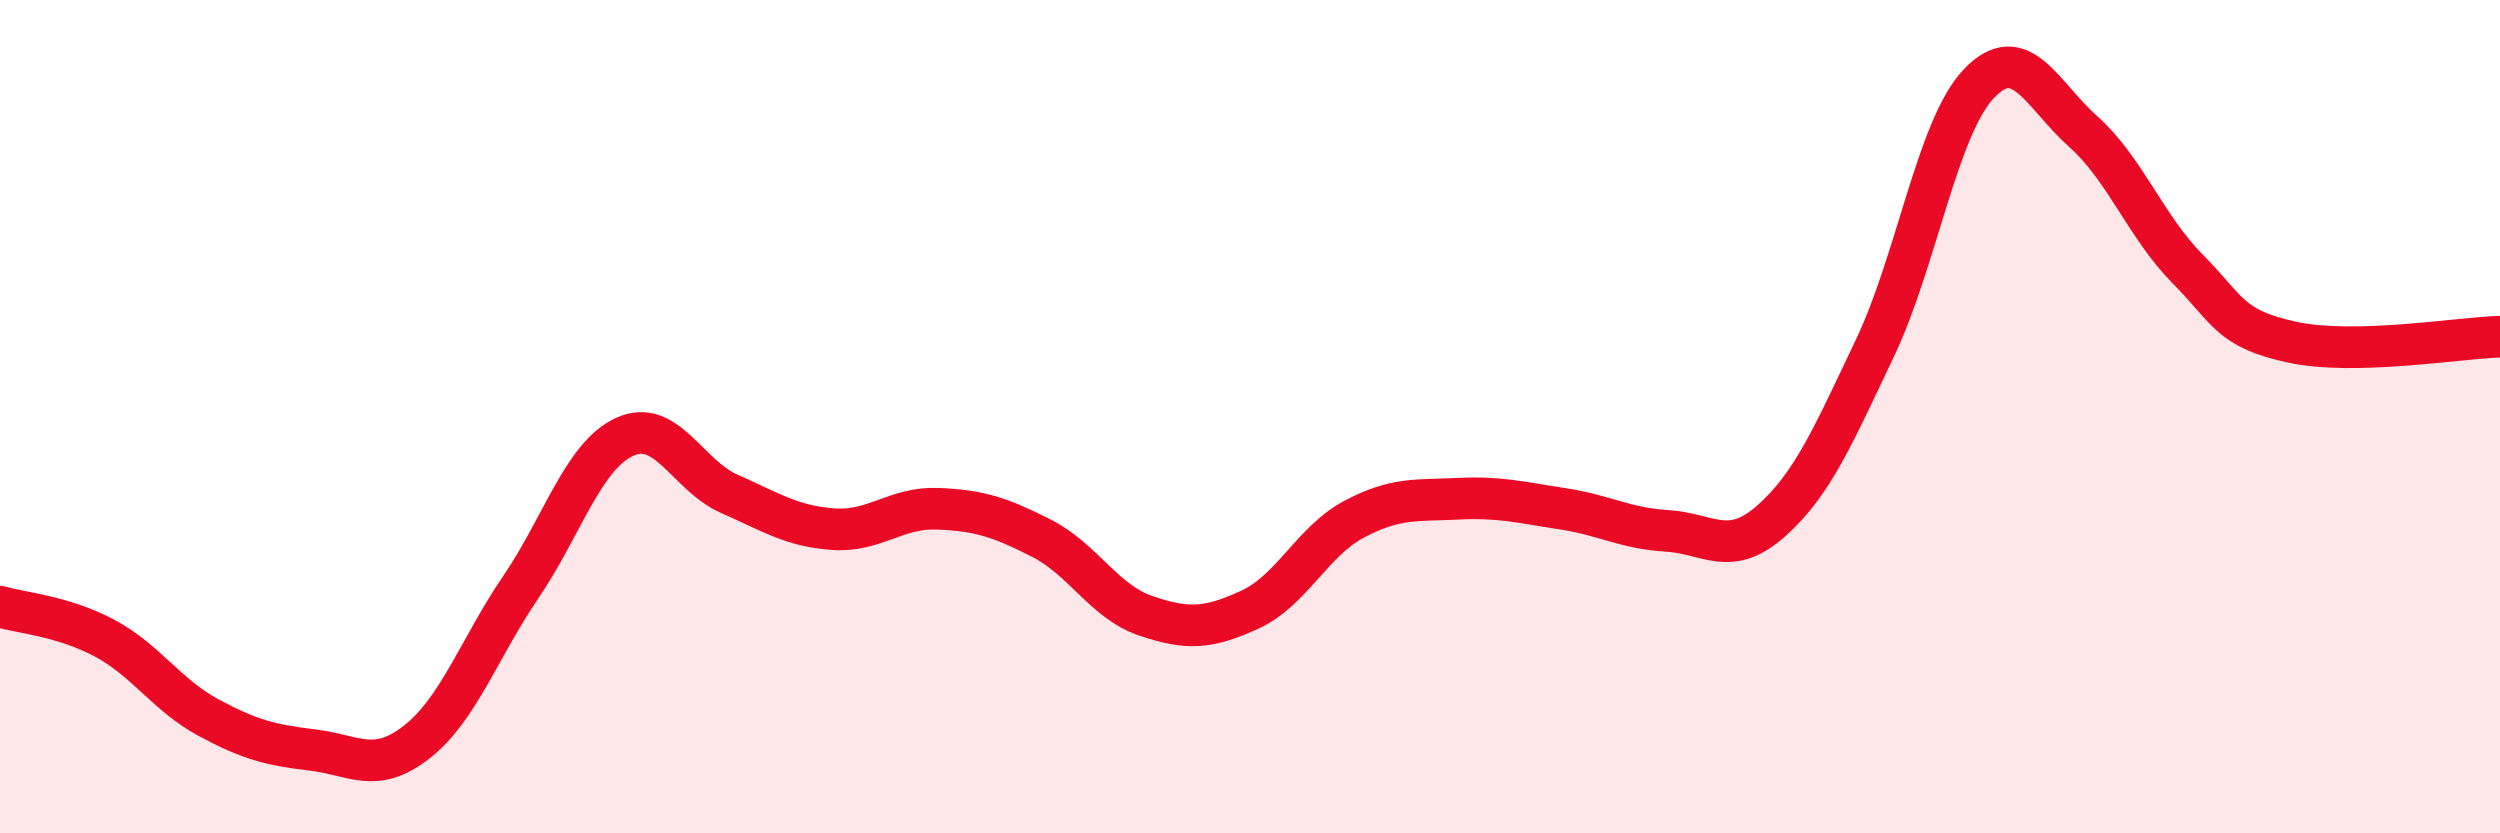
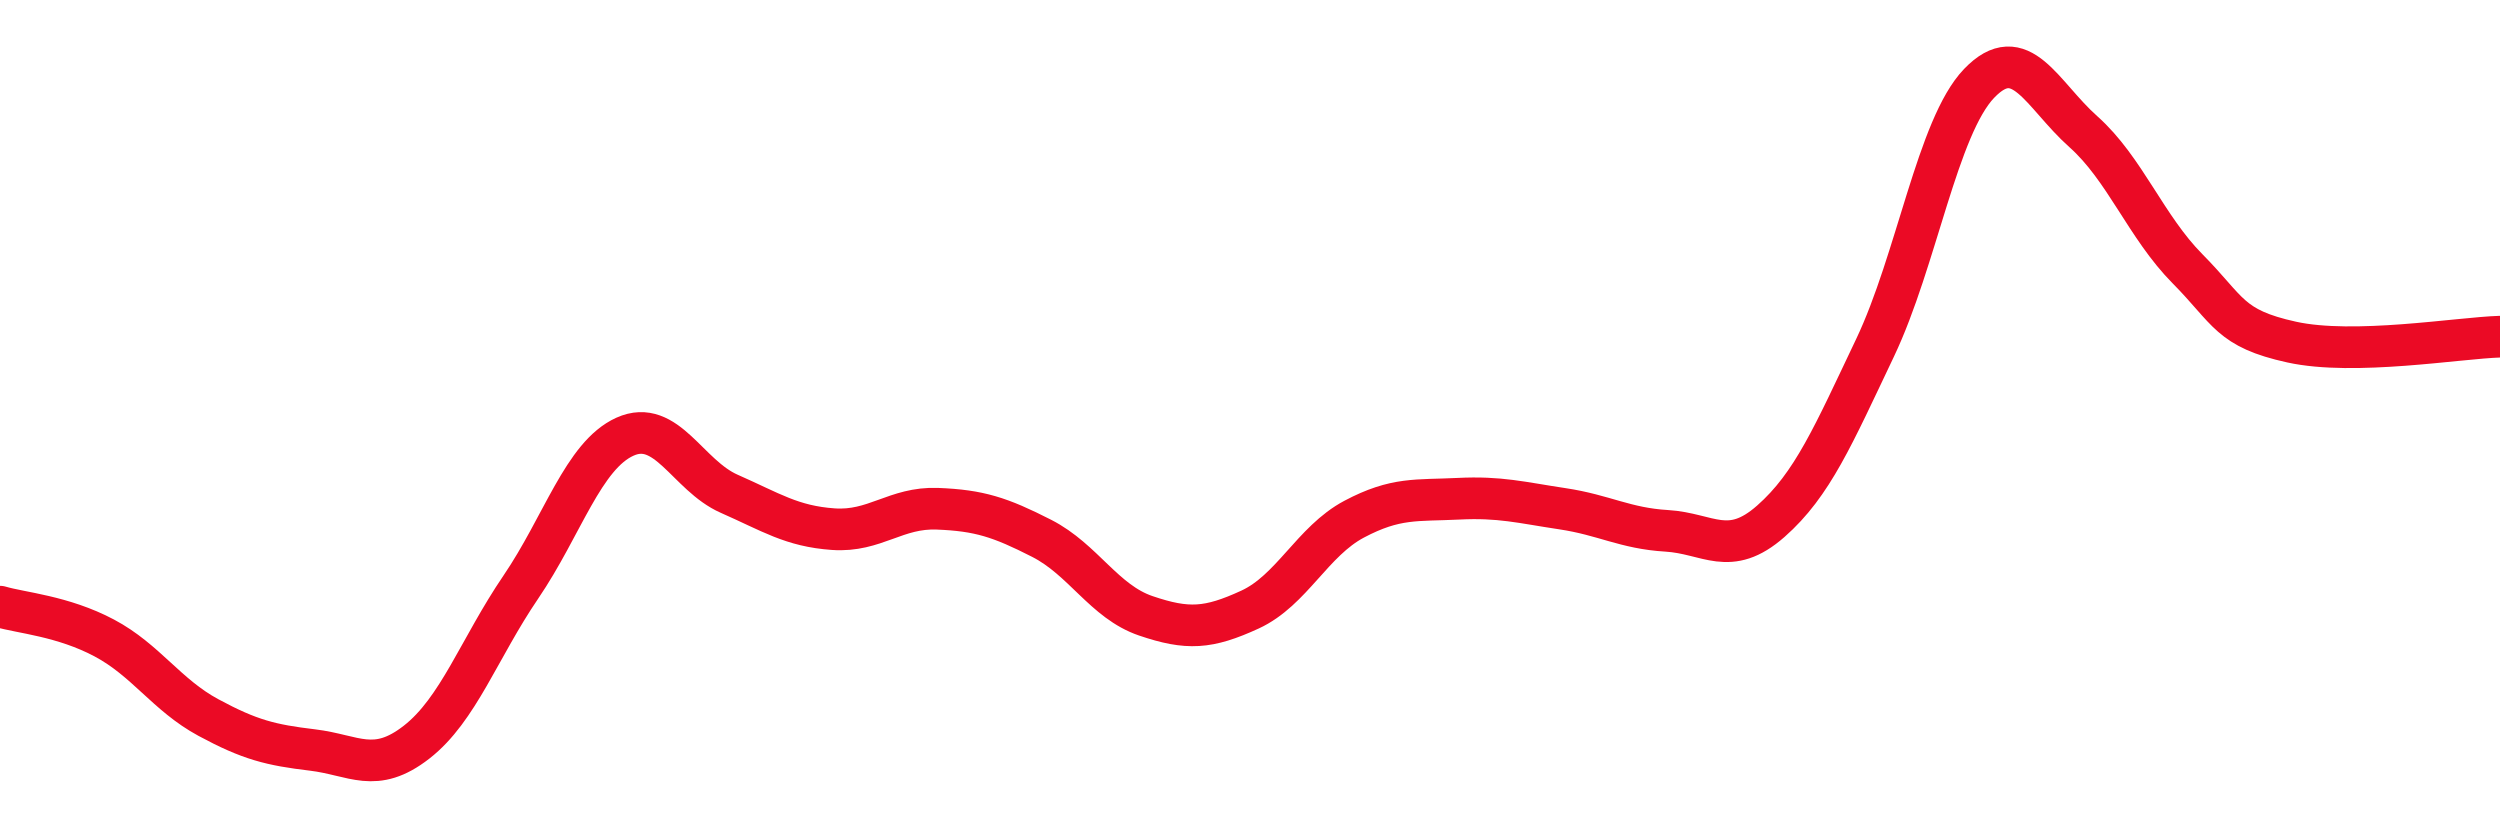
<svg xmlns="http://www.w3.org/2000/svg" width="60" height="20" viewBox="0 0 60 20">
-   <path d="M 0,14.56 C 0.5,14.71 1.5,14.78 2.5,15.31 C 3.5,15.84 4,16.68 5,17.22 C 6,17.76 6.5,17.88 7.5,18 C 8.5,18.12 9,18.59 10,17.81 C 11,17.03 11.5,15.56 12.5,14.09 C 13.5,12.62 14,10.93 15,10.48 C 16,10.03 16.5,11.41 17.5,11.85 C 18.5,12.29 19,12.63 20,12.7 C 21,12.77 21.5,12.17 22.5,12.21 C 23.5,12.25 24,12.41 25,12.92 C 26,13.43 26.5,14.44 27.5,14.78 C 28.5,15.12 29,15.09 30,14.63 C 31,14.17 31.5,12.99 32.5,12.46 C 33.5,11.93 34,12.02 35,11.97 C 36,11.92 36.5,12.06 37.5,12.21 C 38.5,12.36 39,12.68 40,12.74 C 41,12.8 41.5,13.39 42.5,12.51 C 43.5,11.63 44,10.45 45,8.35 C 46,6.25 46.5,3.04 47.5,2 C 48.5,0.96 49,2.27 50,3.16 C 51,4.05 51.5,5.44 52.5,6.45 C 53.5,7.46 53.5,7.88 55,8.21 C 56.5,8.54 59,8.11 60,8.08L60 20L0 20Z" fill="#EB0A25" opacity="0.1" stroke-linecap="round" stroke-linejoin="round" />
  <path d="M 0,14.56 C 0.5,14.71 1.5,14.78 2.5,15.31 C 3.5,15.84 4,16.68 5,17.22 C 6,17.76 6.5,17.88 7.5,18 C 8.5,18.12 9,18.59 10,17.81 C 11,17.03 11.5,15.56 12.5,14.09 C 13.5,12.62 14,10.93 15,10.48 C 16,10.03 16.5,11.41 17.5,11.85 C 18.5,12.29 19,12.63 20,12.7 C 21,12.77 21.5,12.17 22.5,12.21 C 23.5,12.25 24,12.41 25,12.92 C 26,13.43 26.5,14.44 27.5,14.78 C 28.5,15.12 29,15.09 30,14.63 C 31,14.17 31.5,12.99 32.5,12.46 C 33.5,11.93 34,12.02 35,11.97 C 36,11.92 36.5,12.06 37.5,12.21 C 38.5,12.36 39,12.68 40,12.74 C 41,12.8 41.5,13.39 42.5,12.51 C 43.5,11.63 44,10.45 45,8.35 C 46,6.25 46.5,3.04 47.5,2 C 48.5,0.96 49,2.27 50,3.16 C 51,4.05 51.5,5.44 52.5,6.45 C 53.5,7.46 53.5,7.88 55,8.21 C 56.5,8.54 59,8.11 60,8.08" stroke="#EB0A25" stroke-width="1" fill="none" stroke-linecap="round" stroke-linejoin="round" />
</svg>